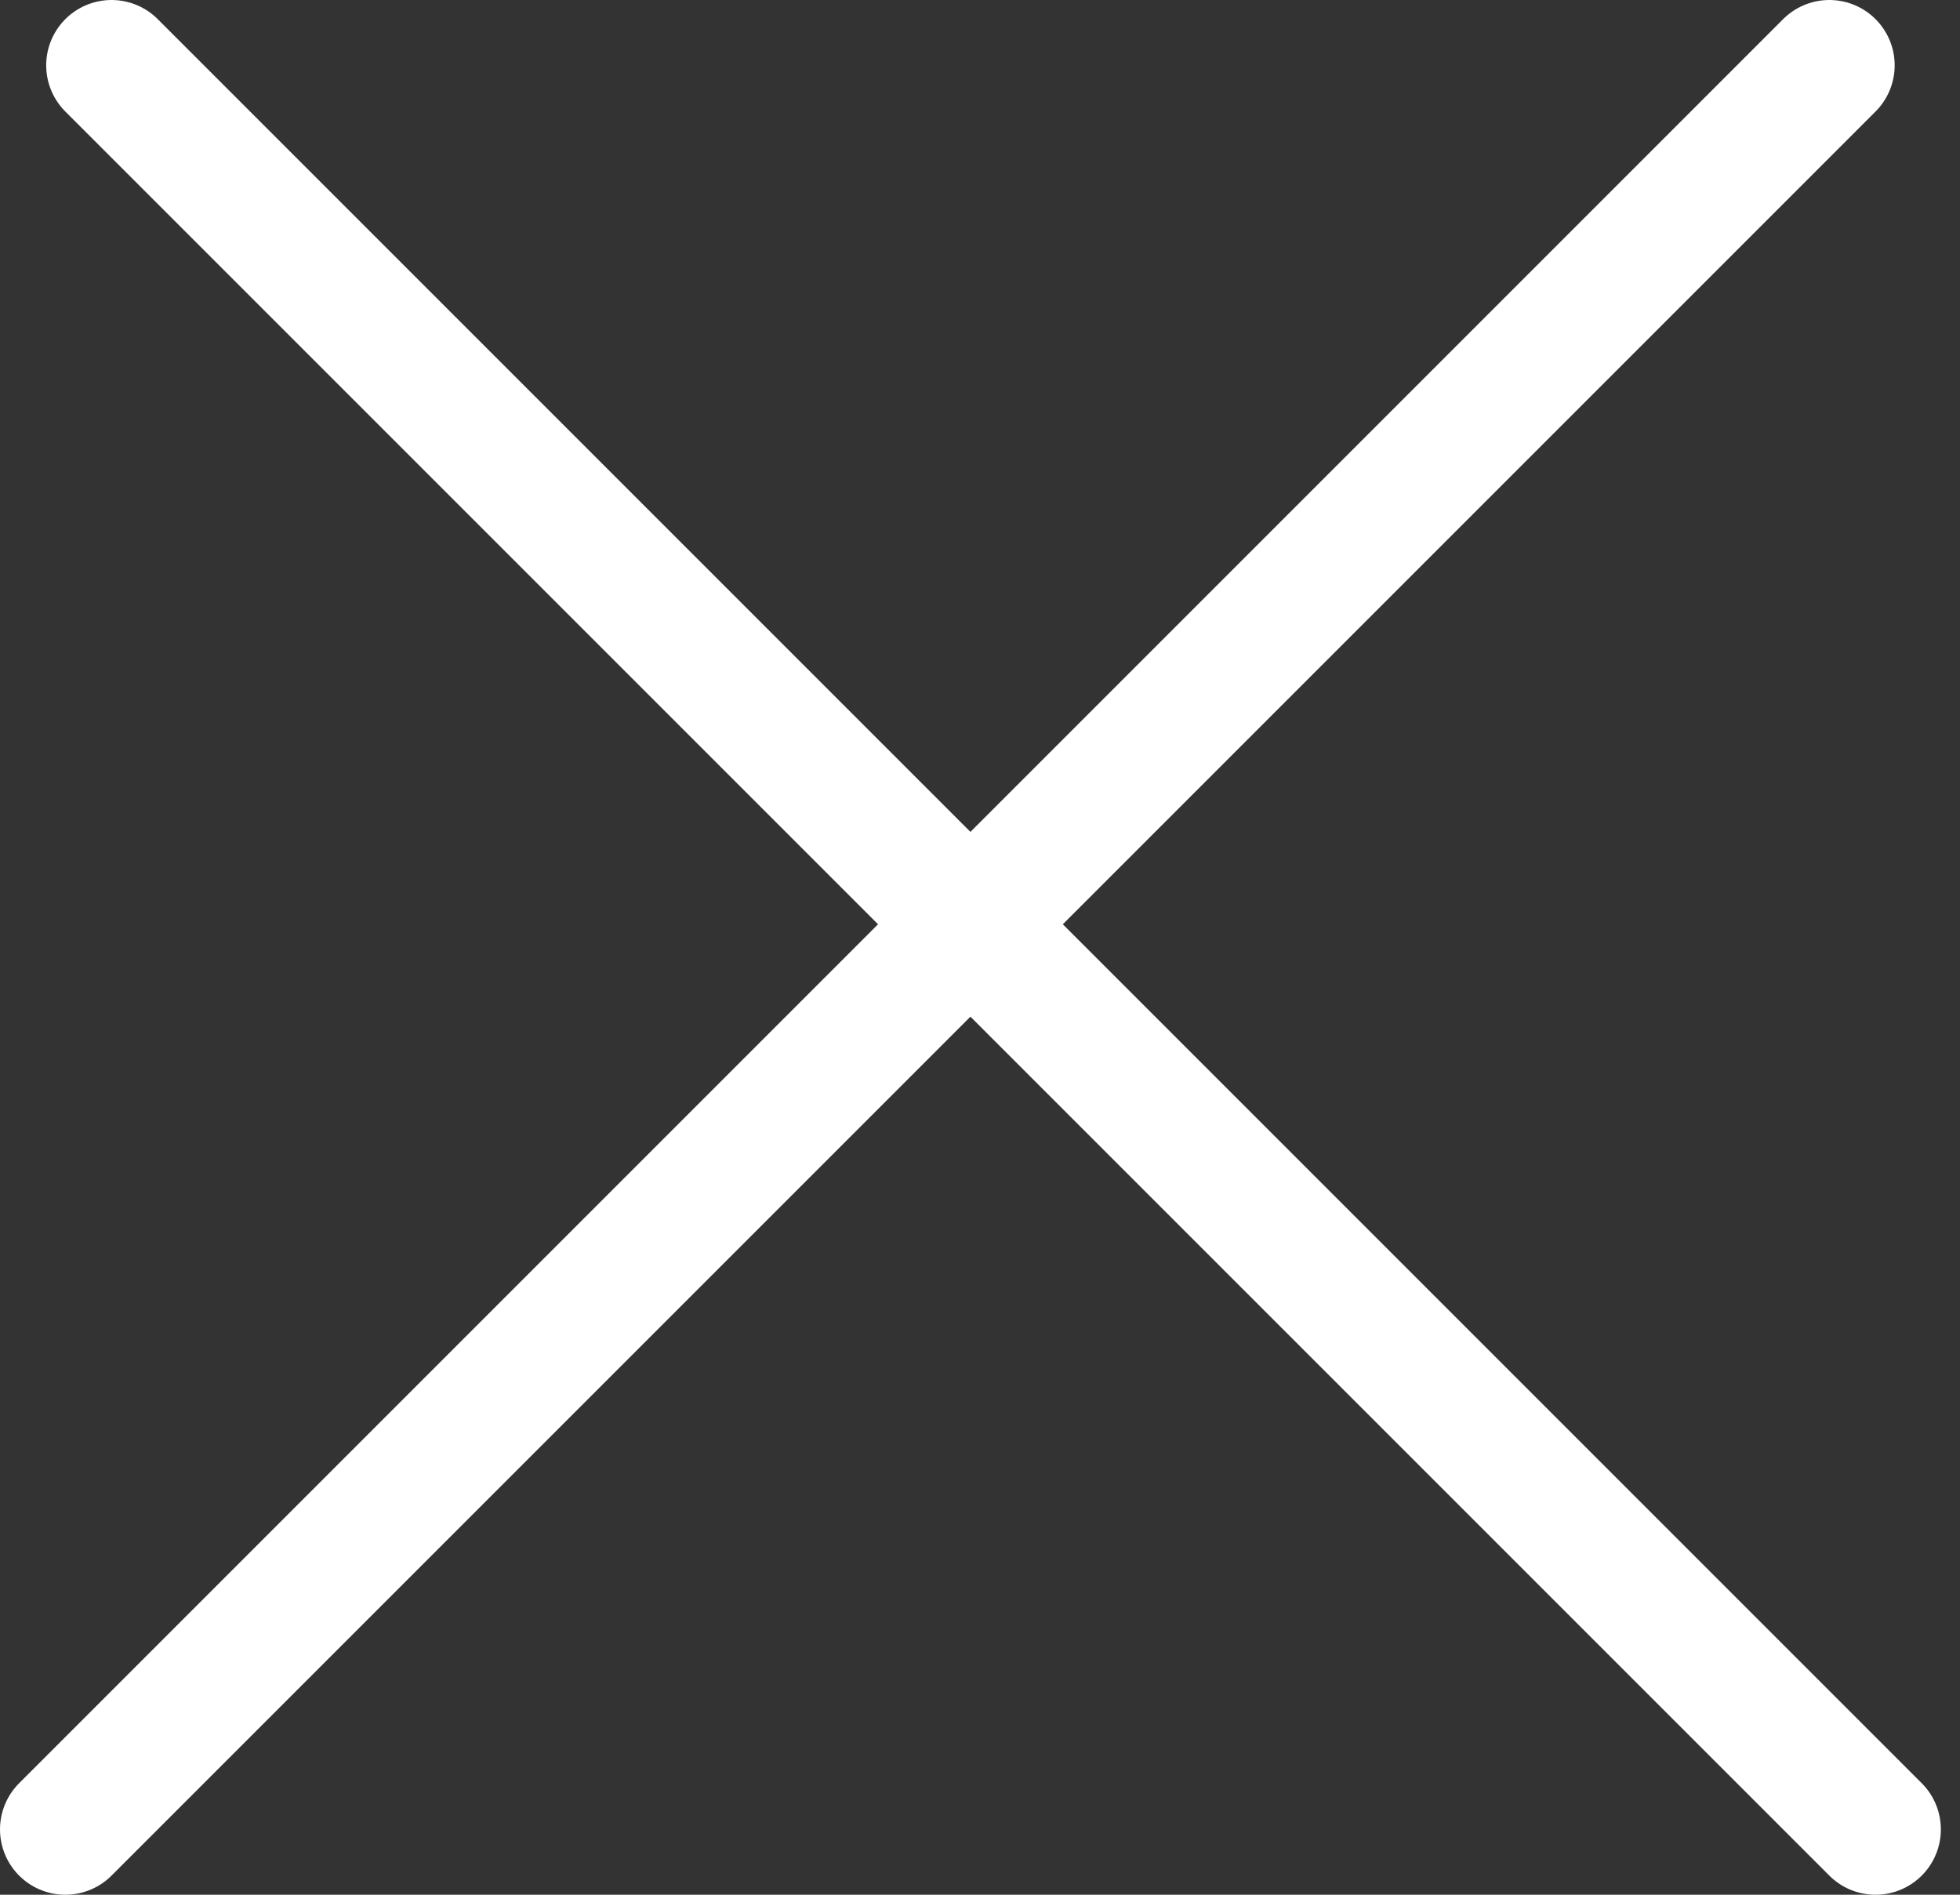
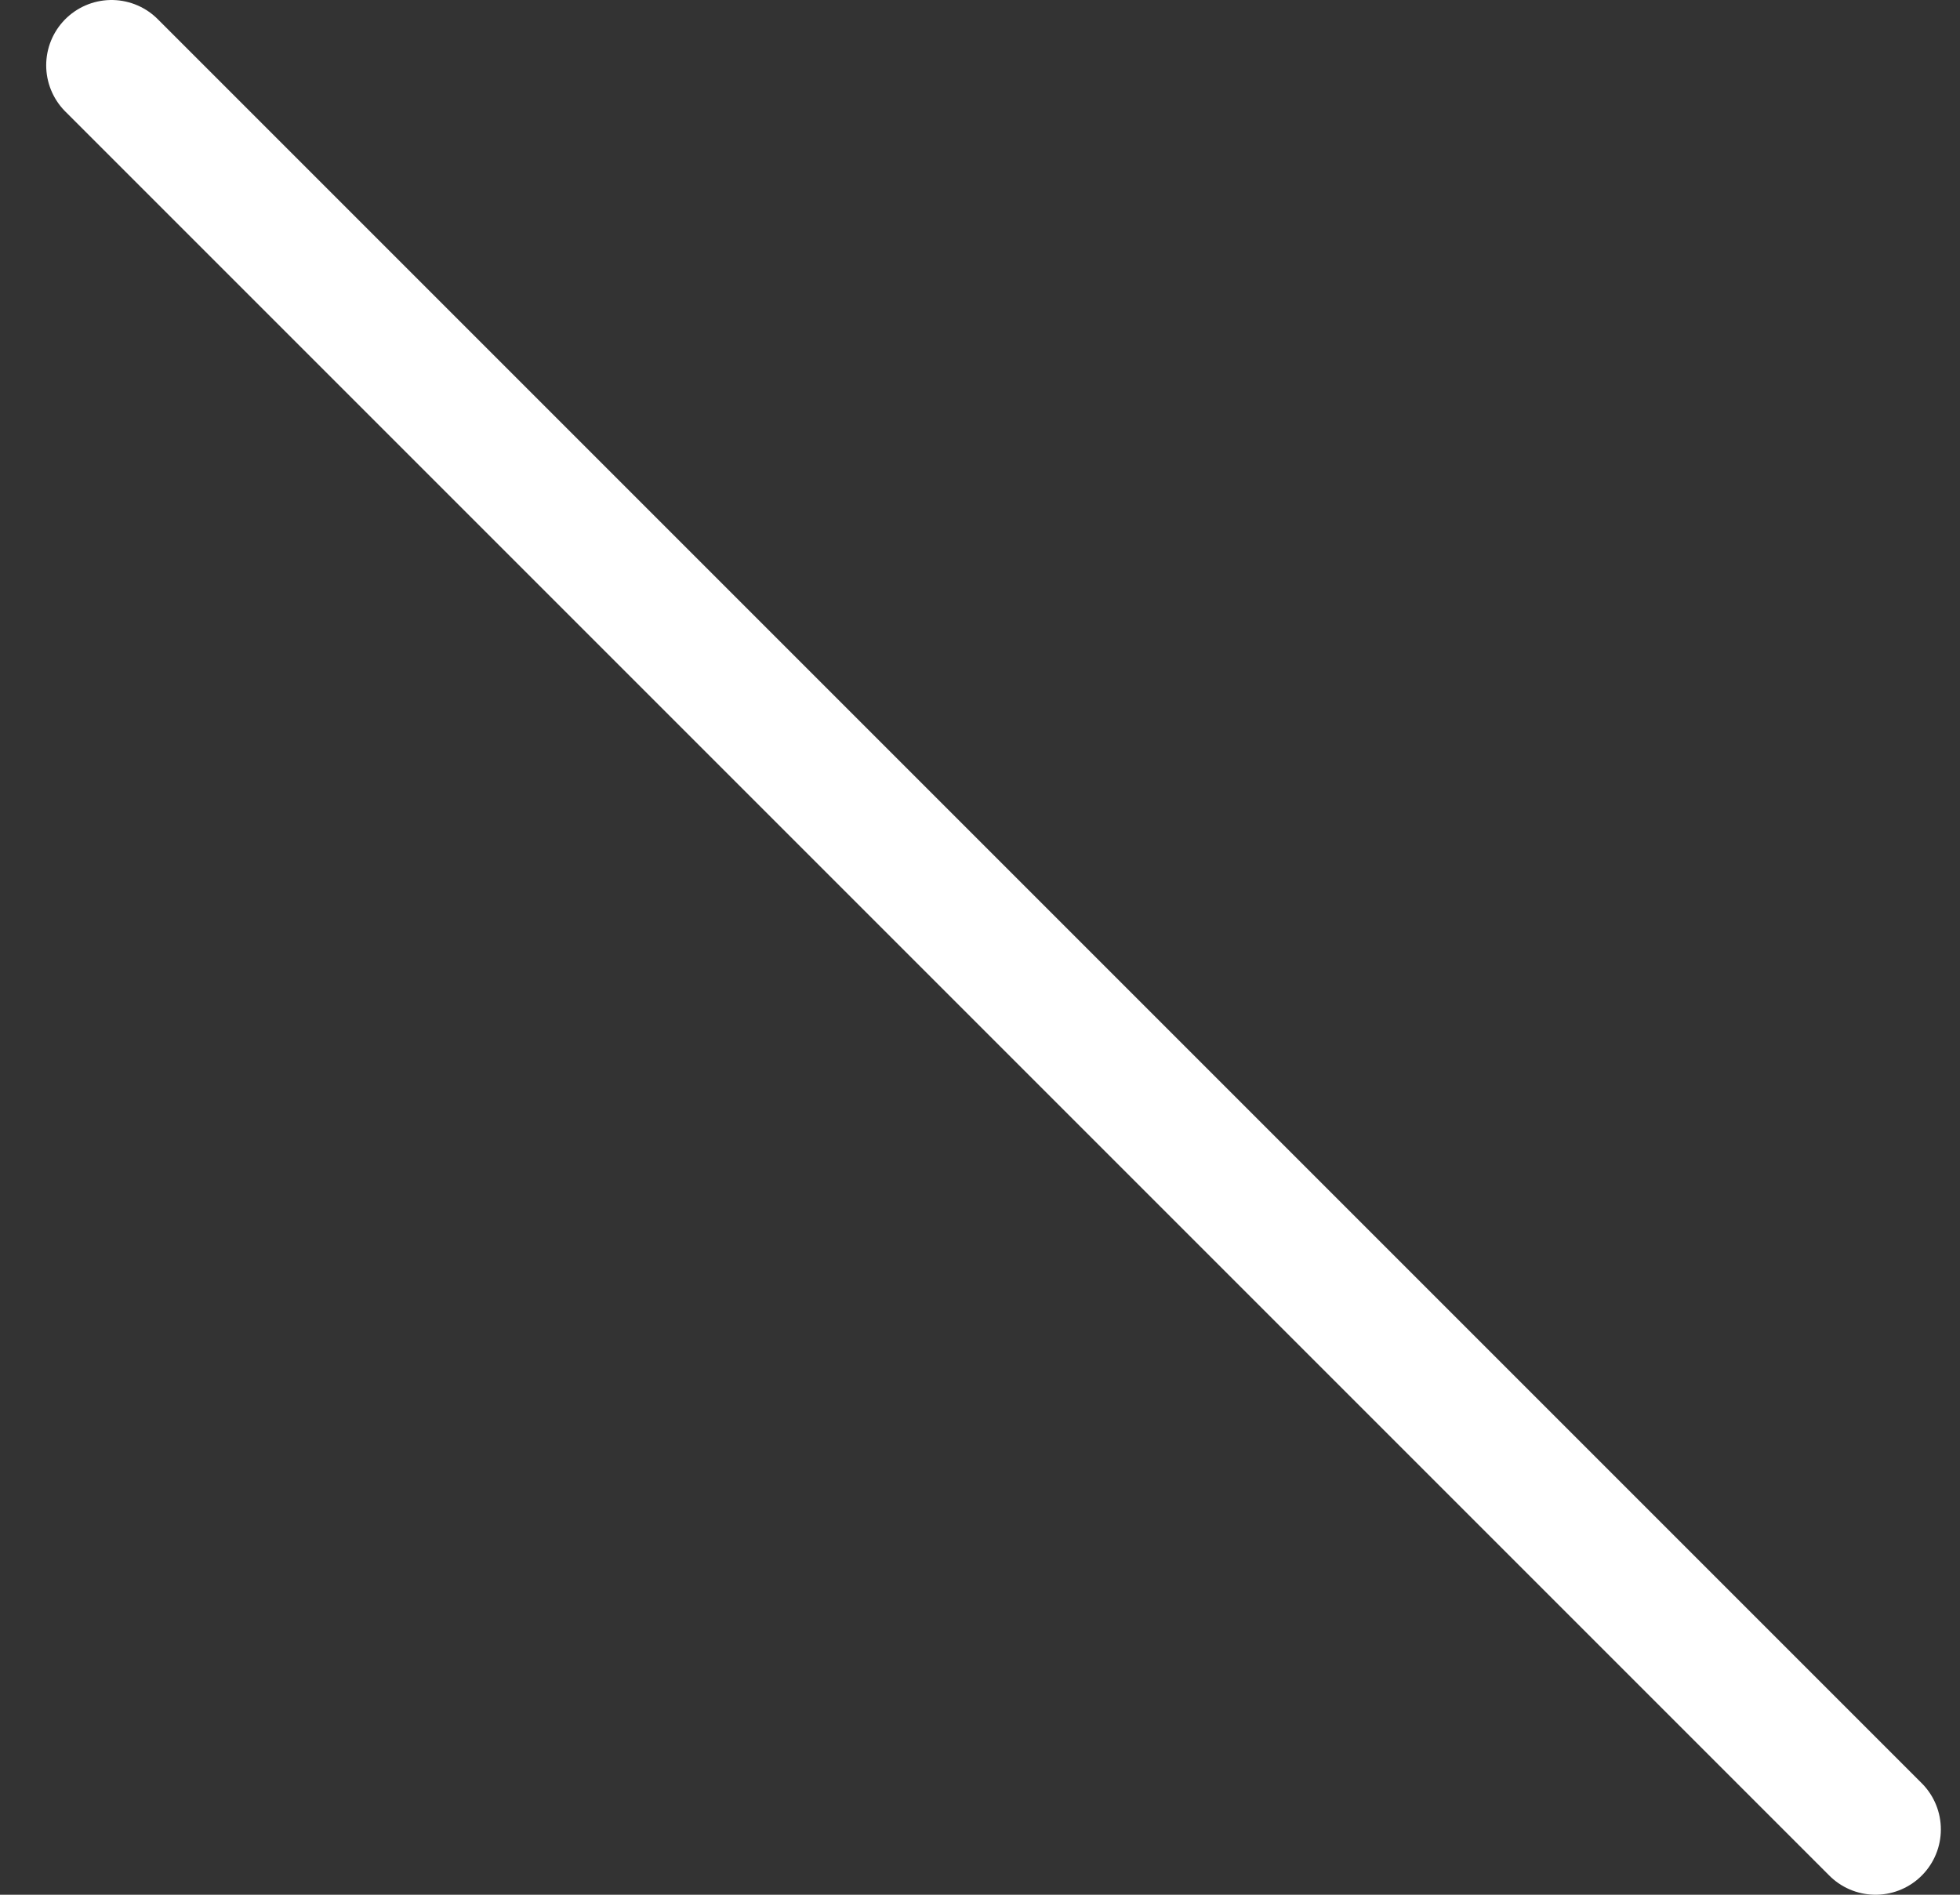
<svg xmlns="http://www.w3.org/2000/svg" width="30" height="29" viewBox="0 0 30 29" fill="none">
  <rect x="0" y="0" width="30" height="29" fill="#333333" stroke="none" />
  <path d="M1.707 1L28.707 28" stroke="white" stroke-width="2" stroke-linecap="round" />
-   <path d="M28 1L1 28" stroke="white" stroke-width="2" stroke-linecap="round" />
</svg>